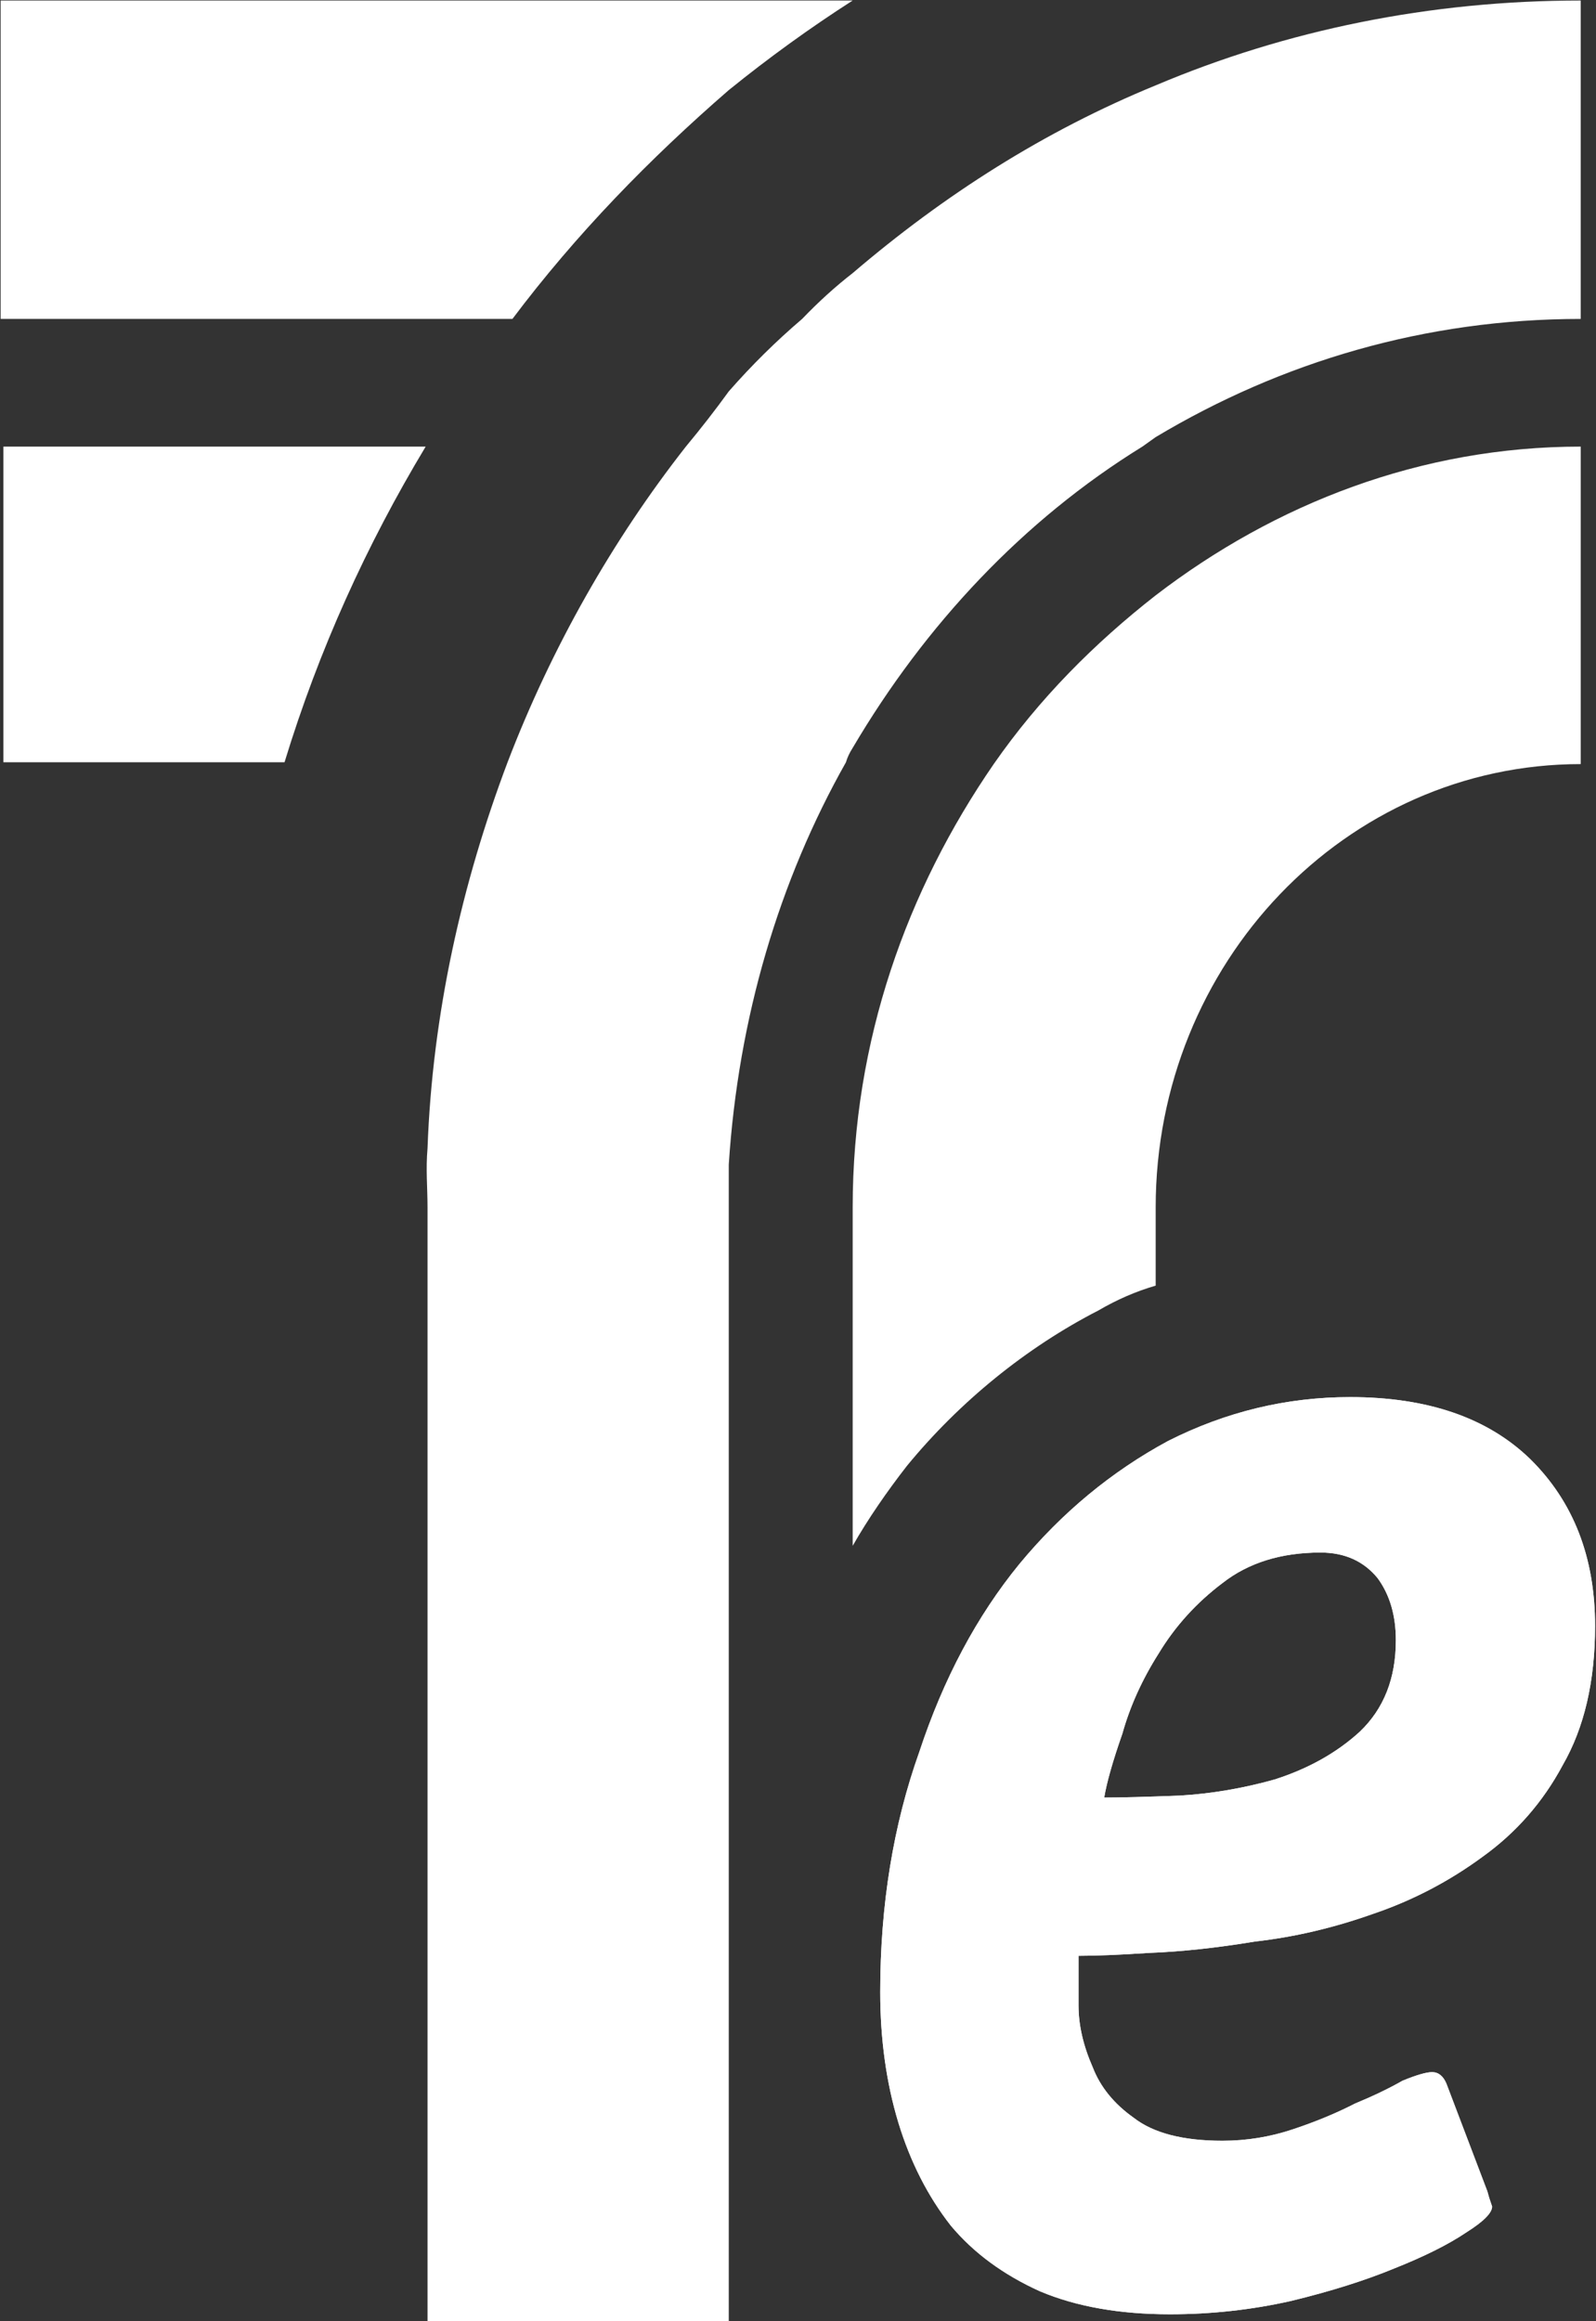
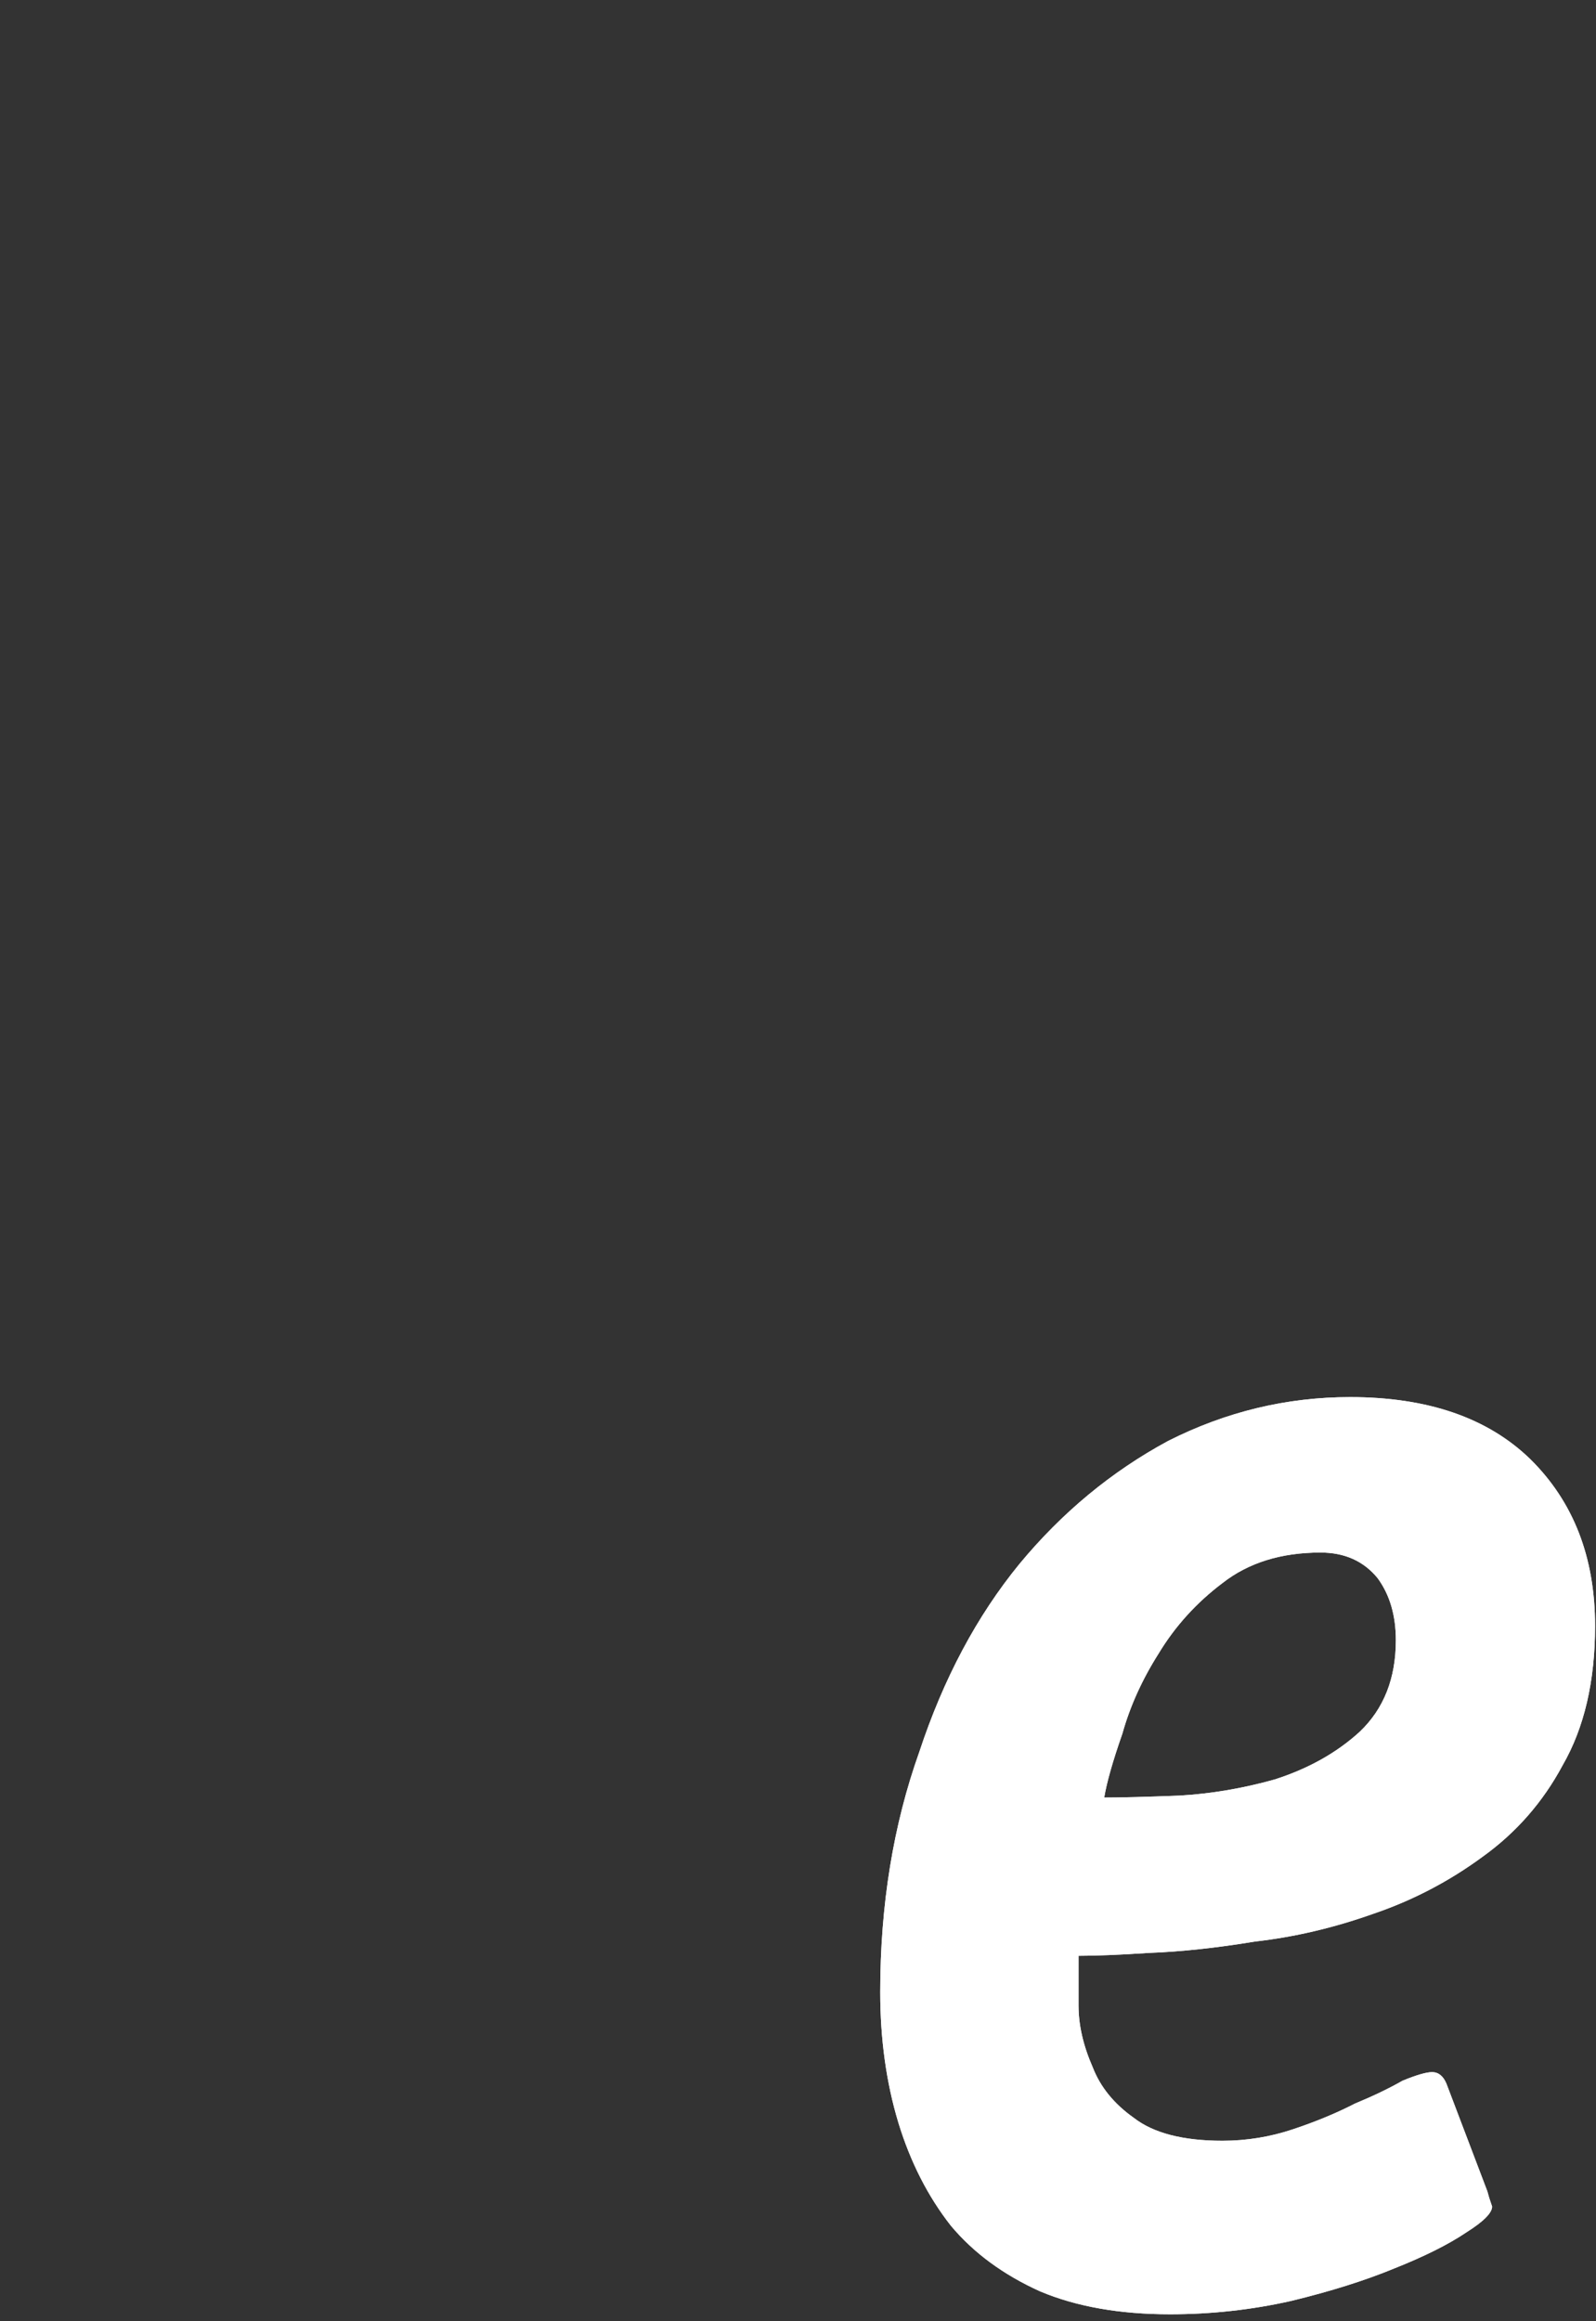
<svg xmlns="http://www.w3.org/2000/svg" version="1.2" viewBox="0 0 1547 2249" width="1547" height="2249">
  <rect x="0" y="0" width="1547" height="2249" fill="#333333" stroke="none" />
  <title>TENERGY</title>
  <style>
		.s0 { fill: #ffffff } 
	</style>
  <g id="Clip-Path">
    <g id="Layer">
-       <path id="Layer" fill-rule="evenodd" class="s0" d="m3.3 738.5v-305.8h409.3c-57.3 95.2-103.5 196.8-136.8 305.8zm493.4-429.5h-496.1v-308.5h825.9q-61.9 39.7-120.1 86.8c-76.7 66.5-147.9 139.5-209.7 221.7zm209.7 1939.7h-292v-1078.9c0-19.4-1.8-36.9 0-57.2 4.7-130.3 33.3-256.8 77.6-374.1 42.5-110.9 101.7-215.2 172.8-305.8q22.2-26.7 41.6-53.5 33.2-37.9 71.1-70.2 24-25 49-44.4c88.6-75.7 185.6-137.6 293.7-181.9 126.6-53.6 266.1-82.2 412-82.2v308.5c-150.5 0-290 41.5-412 114.5q-6.4 4.6-12.9 9.2c-115.5 71.2-210.6 172.8-280.8 291.9q-4.7 7.4-6.5 13.9c-64.7 114.5-104.4 247.5-113.6 389.8 0 15.7 0 1104.7 0 1120.4zm120.1-751v-327.9c0-161.6 52.6-307.5 136.7-429.5 44.3-63.7 97.9-117.3 157-163.5 115.5-88.6 256.8-144.1 412-144.1v307.6c-228.1 0-412 193.1-412 429.5v75.8q-28.6 8.3-55.4 24c-70.2 36-134.9 88.7-185.7 150.6-19.4 24.9-37.9 51.7-52.6 77.5z" />
      <path id="Layer" fill-rule="evenodd" class="s0" d="m1546.1 1575.3q0 80.4-31.4 134.9-28.7 53.6-77.6 88.7-49 36-106.3 55.4-57.2 20.3-114.5 26.8-55.5 9.2-102.6 11-43.4 2.8-68.3 2.8v48.1q0 28.6 13.8 60 11.1 28.6 39.8 48.9 28.6 22.2 85.9 22.2 35.1 0 68.3-11.1 33.3-11.1 60.1-24.9 26.8-11.1 46.2-22.2 20.3-8.3 28.6-8.3 9.2 0 13.9 11.1l39.7 104.4 1.8 6.4 2.8 8.3q0 9.3-24.9 25-25.9 17.5-70.2 35.1-42.5 17.5-99.8 31.4-57.3 12.9-117.3 12.9-73 0-125.7-22.1-53.6-24.1-86.8-63.8-33.3-42.5-50.8-99.7-17.6-58.2-17.6-126.6 0-126.5 37.9-232.7 35.1-106.3 97-182 61.9-74.8 144.1-119.2 84.1-42.5 176.5-42.5 112.7 0 174.6 60.1 62.8 61.9 62.8 161.6zm-193.1 13.9q0-36-17.6-60.1-20.3-24.9-55.4-24.9-57.3 0-95.1 29.6-37.9 28.6-61.9 68.3-24 37.9-35.1 77.6-13.9 39.7-17.6 61.9 24 0 73-1.9 46.2-2.7 92.4-15.7 48.9-15.7 82.2-46.1 35.1-33.3 35.1-88.7z" />
      <path id="Layer" fill-rule="evenodd" class="s0" d="m1546.1 1575.3q0 80.4-31.4 134.9-28.7 53.6-77.6 88.7-49 36-106.3 55.4-57.2 20.3-114.5 26.8-55.5 9.2-102.6 11-43.4 2.8-68.3 2.8v48.1q0 28.6 13.8 60 11.1 28.6 39.8 48.9 28.6 22.2 85.9 22.2 35.1 0 68.3-11.1 33.3-11.1 60.1-24.9 26.8-11.1 46.2-22.2 20.3-8.3 28.6-8.3 9.2 0 13.9 11.1l39.7 104.4 1.8 6.4 2.8 8.3q0 9.3-24.9 25-25.9 17.5-70.2 35.1-42.5 17.5-99.8 31.4-57.3 12.9-117.3 12.9-73 0-125.7-22.1-53.6-24.1-86.8-63.8-33.3-42.5-50.8-99.7-17.6-58.2-17.6-126.6 0-126.5 37.9-232.7 35.1-106.3 97-182 61.9-74.8 144.1-119.2 84.1-42.5 176.5-42.5 112.7 0 174.6 60.1 62.8 61.9 62.8 161.6zm-193.1 13.9q0-36-17.6-60.1-20.3-24.9-55.4-24.9-57.3 0-95.1 29.6-37.9 28.6-61.9 68.3-24 37.9-35.1 77.6-13.9 39.7-17.6 61.9 24 0 73-1.9 46.2-2.7 92.4-15.7 48.9-15.7 82.2-46.1 35.1-33.3 35.1-88.7z" />
    </g>
  </g>
</svg>